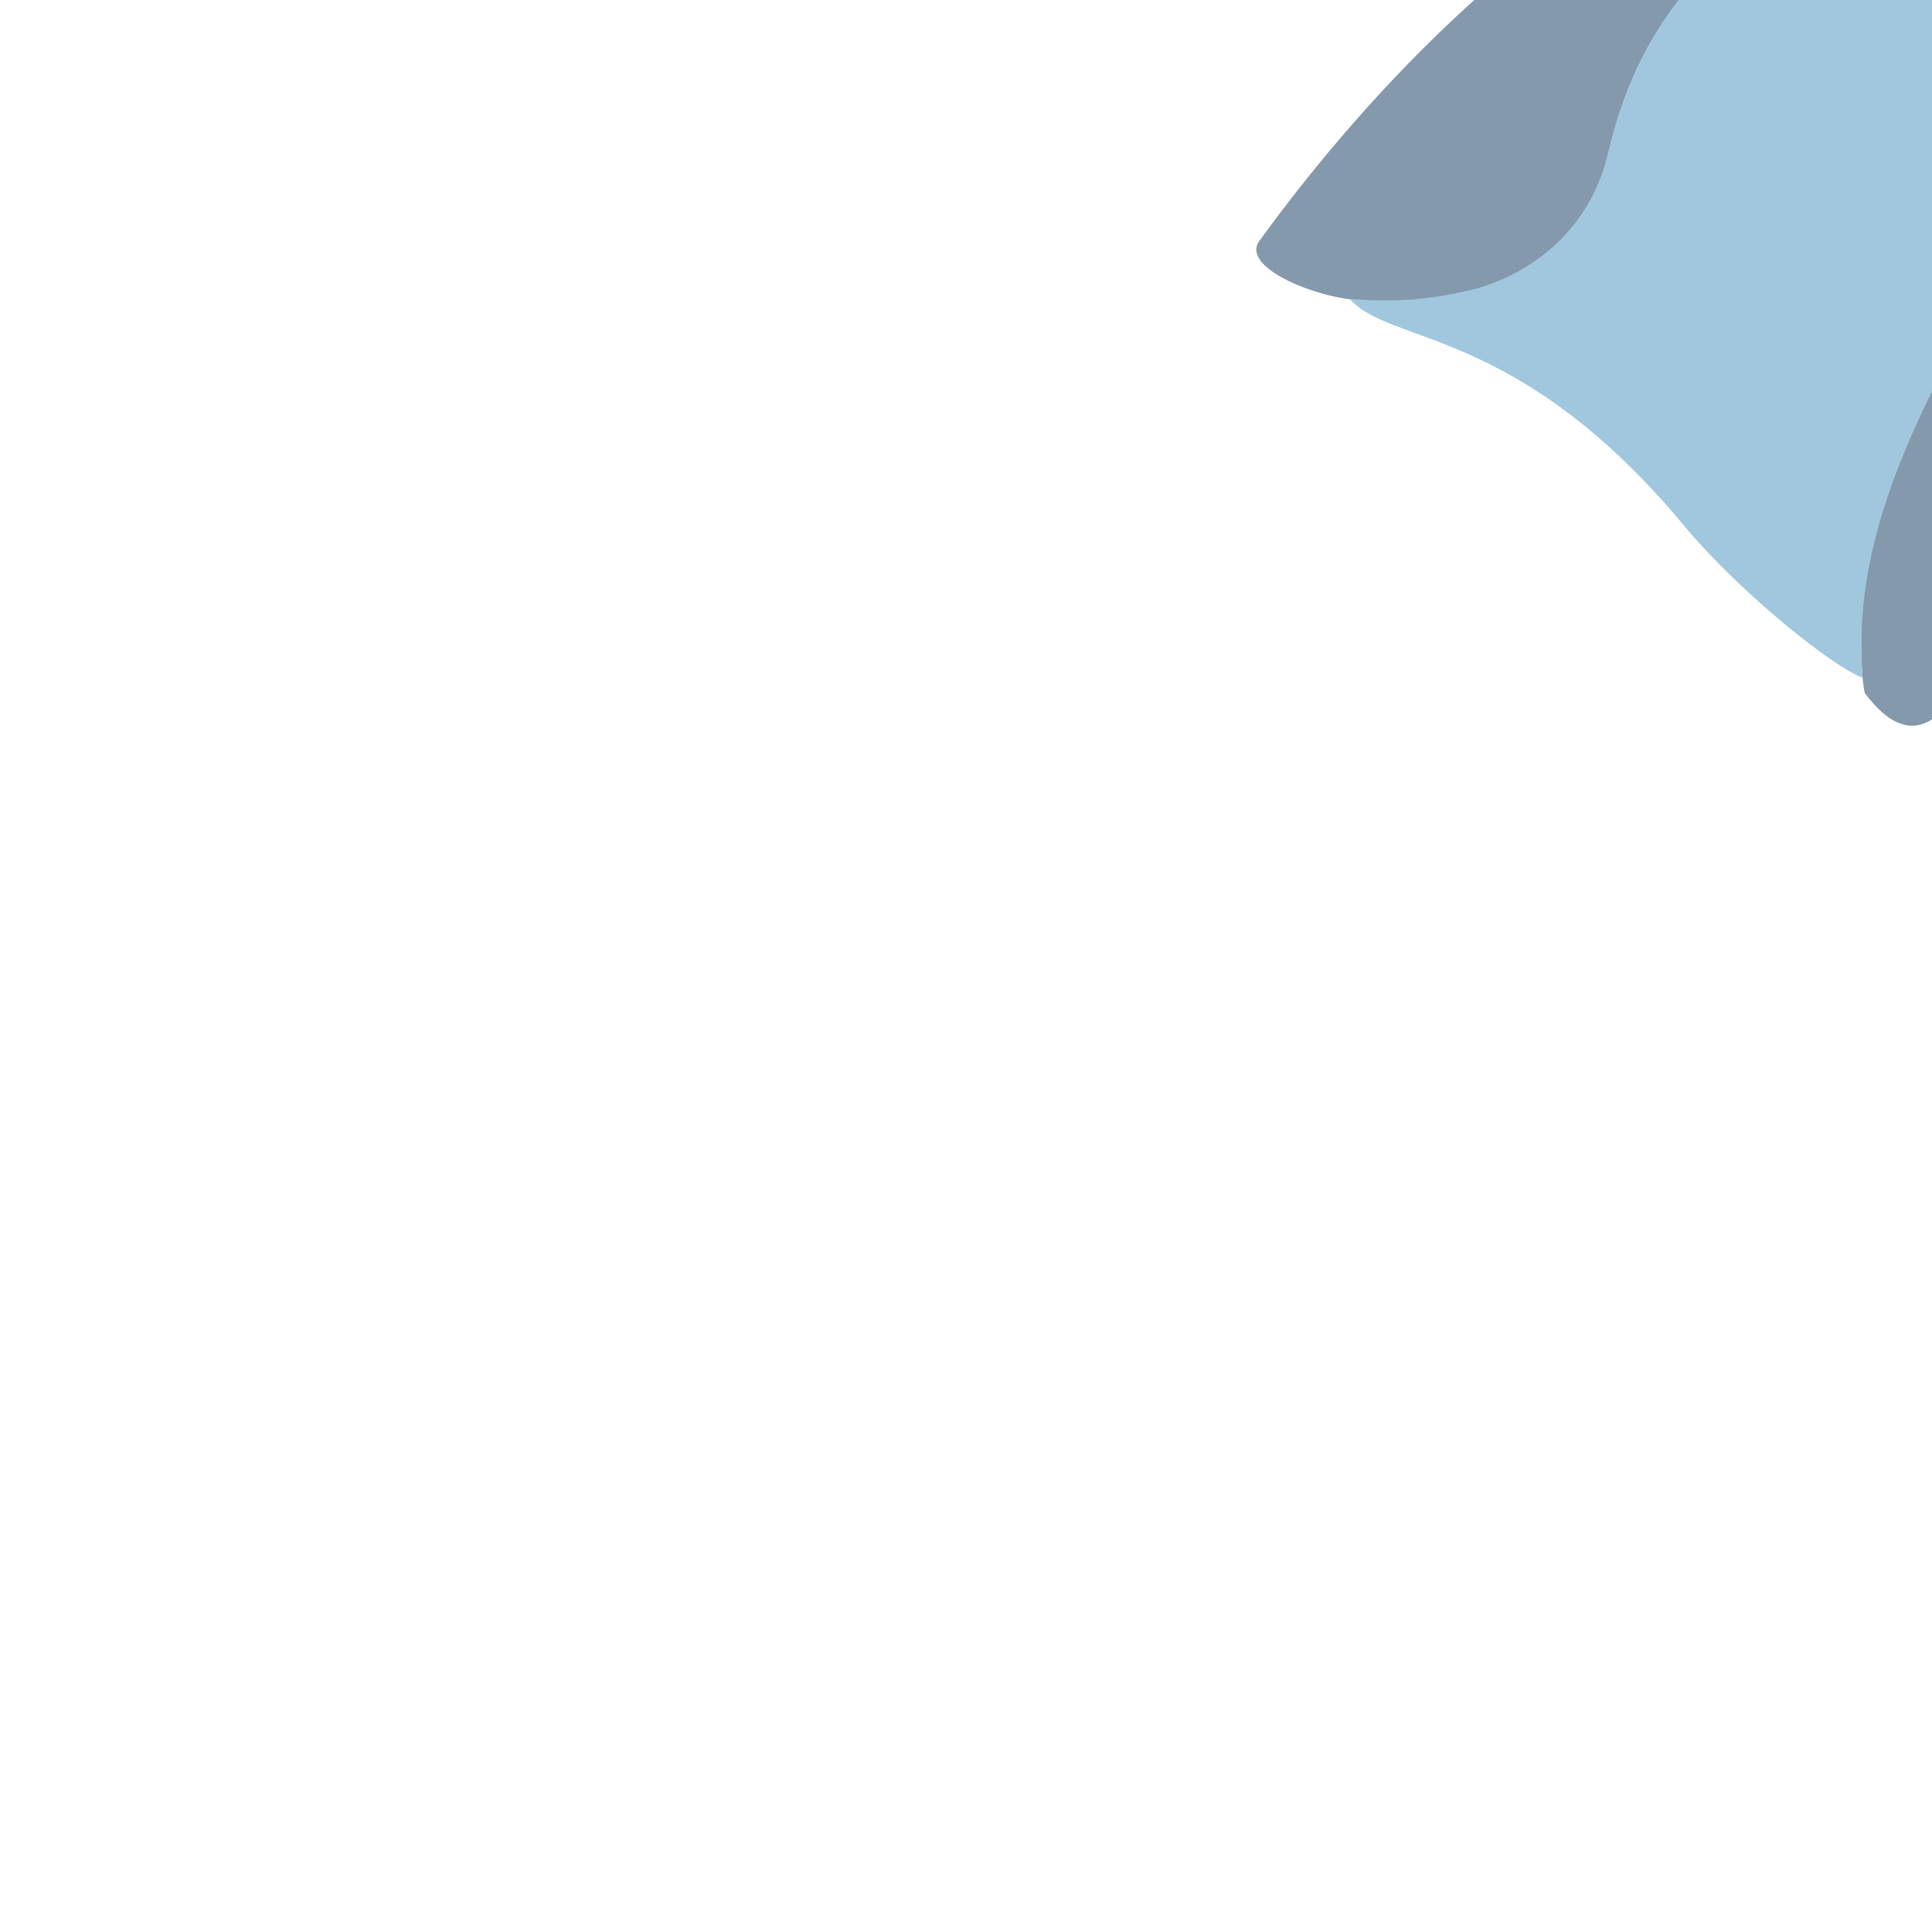
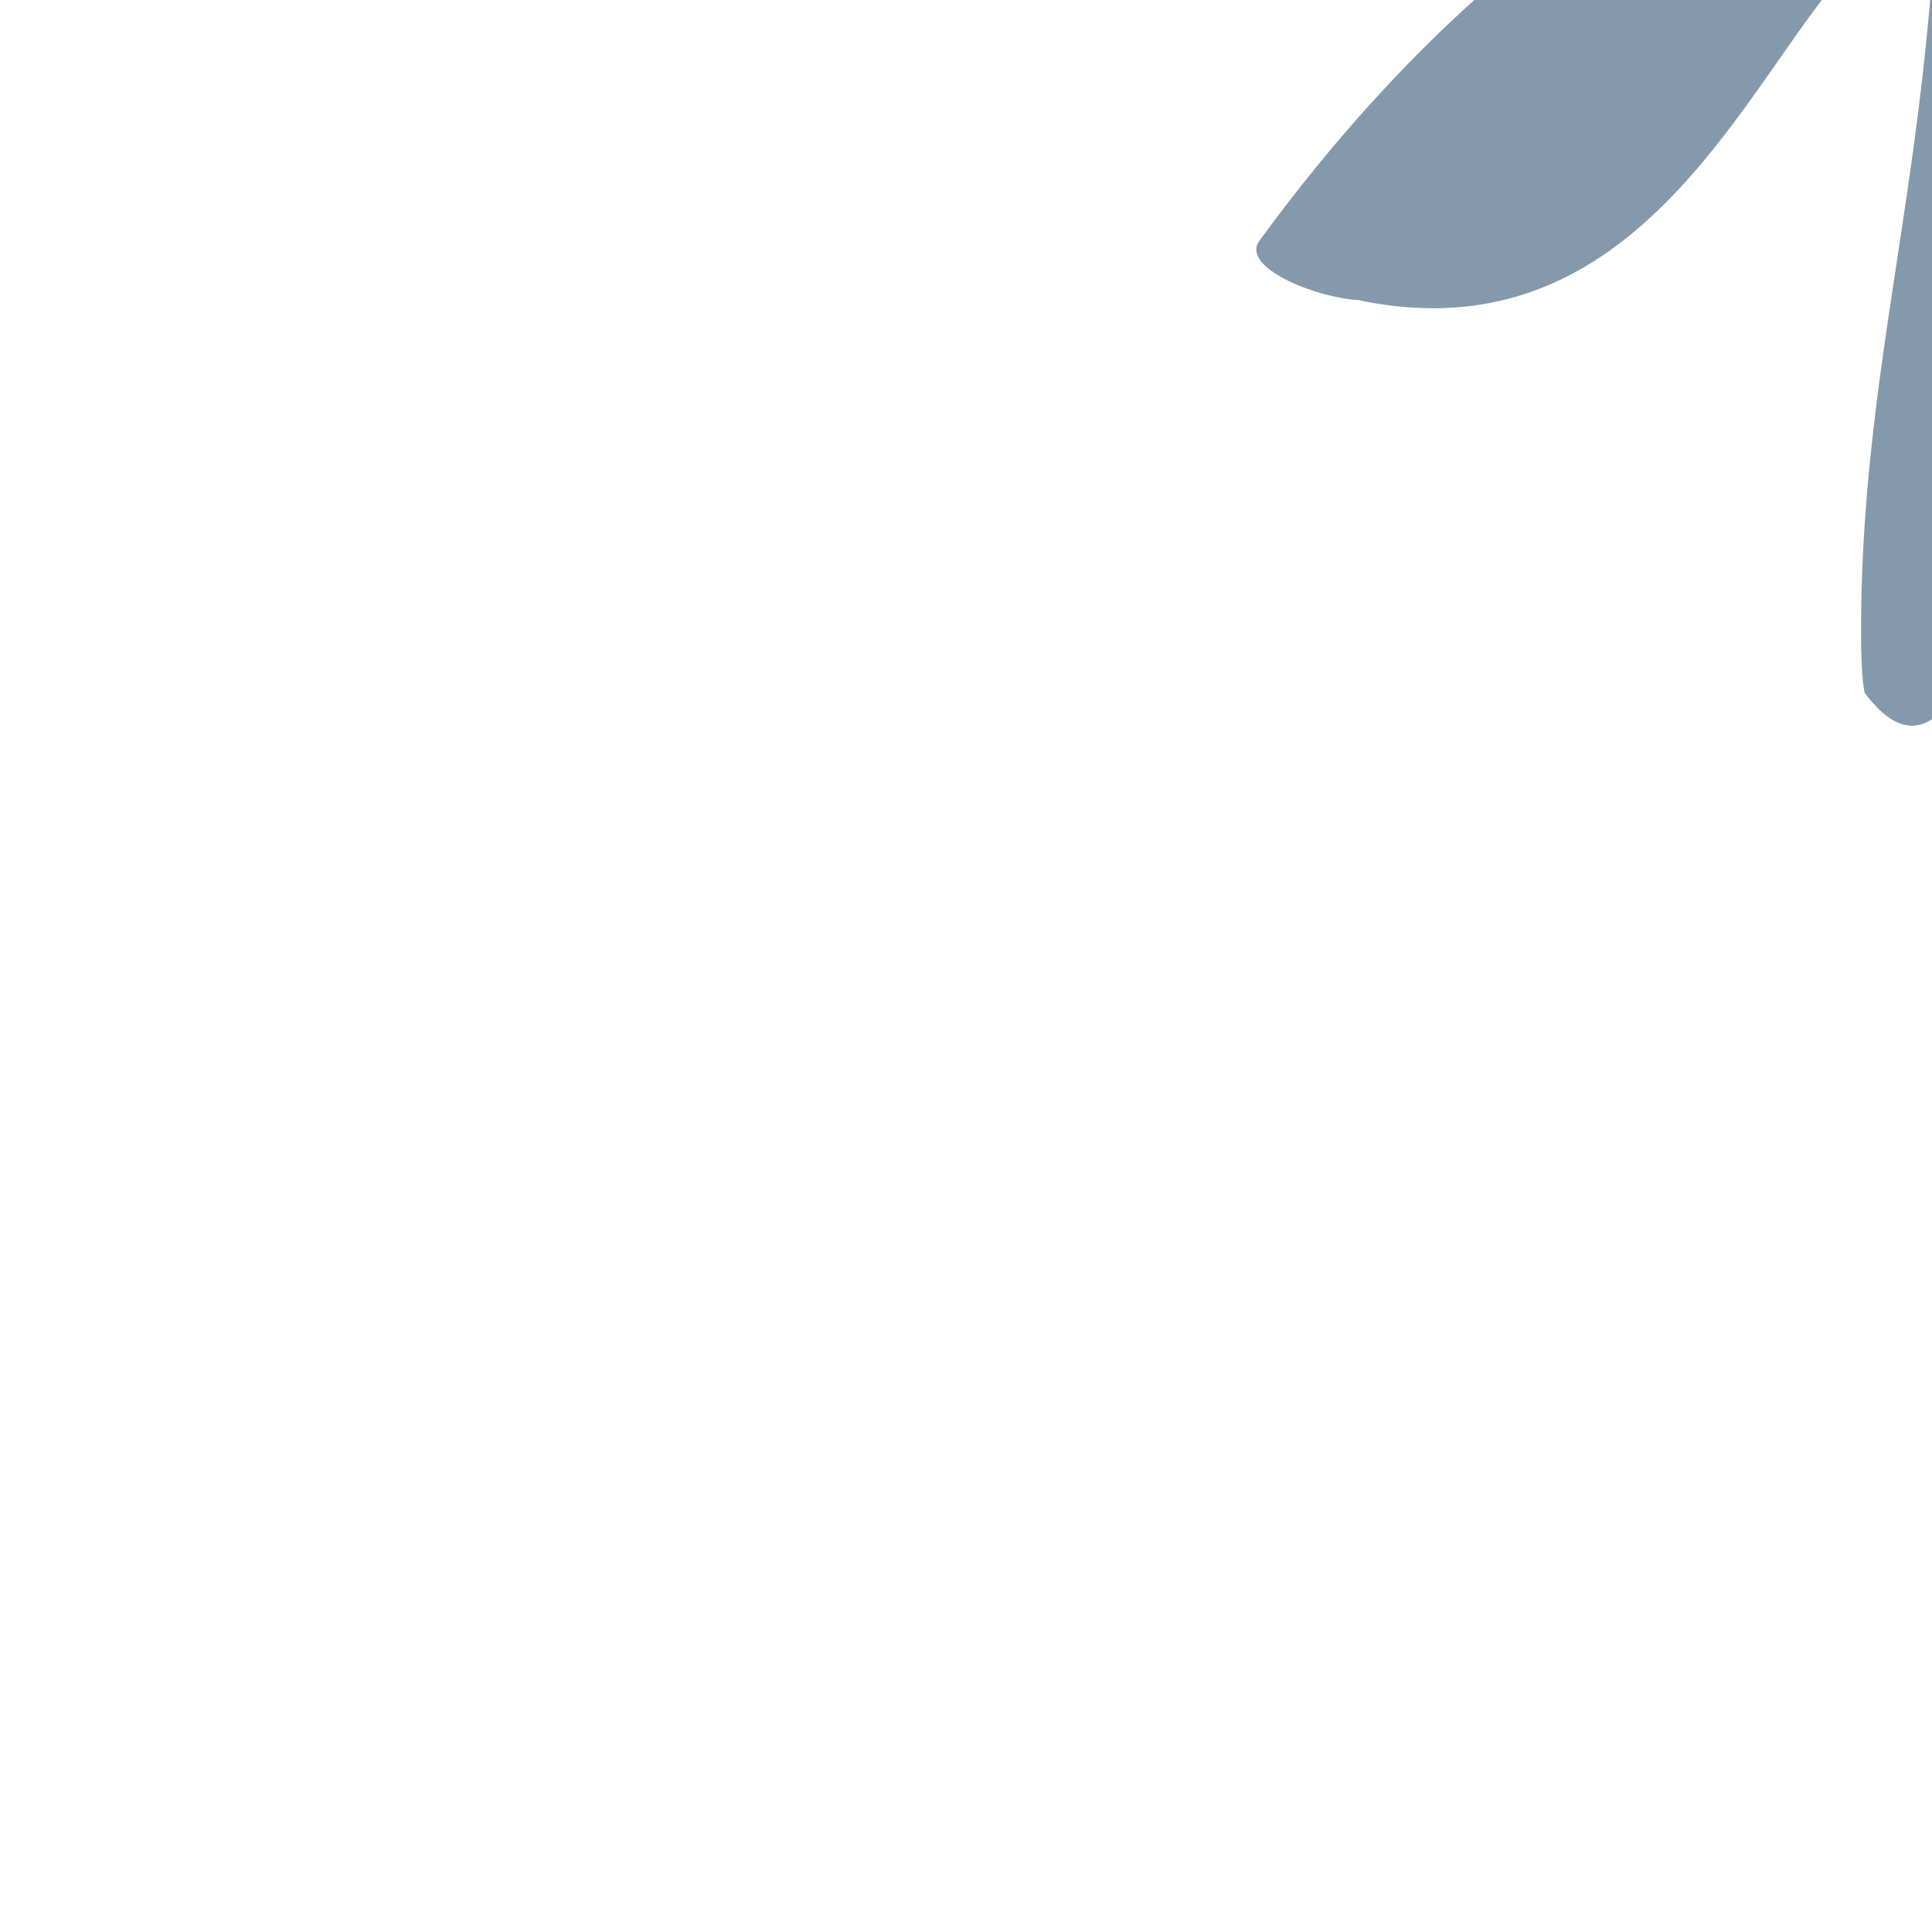
<svg xmlns="http://www.w3.org/2000/svg" width="128" xml:space="preserve" height="128">
  <path d="M131.934-17.341c-10.712 1.102-30.68 8.844-48.494 33.296-1.266 1.737 3.648 3.75 6.562 3.928 23.576 4.962 28.537-26.017 38.234-25.138-.969 18.941-5.148 31.212-4.924 48.372.037 1.026.063 1.986.231 2.797.232.306.482.603.75.885 3.305 3.472 5.694-.8 7.224-4.792a72.75 72.75 0 0 0 1.455-4.22c4.388-14.113 6.817-31.985 7.032-39.958.306-11.358 1.775-16.183-8.07-15.17z" style="display:inline;fill:#8599ad;fill-opacity:1;stroke:none;stroke-width:1.171px;stroke-linecap:butt;stroke-linejoin:miter;stroke-opacity:.45" />
-   <path d="M132.387-13.703c-3.96.04-10.726 3.307-13.873 6.408-4.197 4.135-9.667 7.508-11.98 17.44-1.051 4.51-4.31 7.618-8.516 8.923-3.015.77-5.298.979-8.582.743 2.62 3.057 11.102 1.756 22.107 14.98 3.784 4.547 9.987 9.46 11.863 10.104-1.02-12.63 7.375-22.35 10.408-31.45 1.95-5.846 3.122-21.658 1.55-25.64-.523-1.323-1.37-1.524-2.977-1.508z" style="display:inline;fill:#a0c7de;fill-opacity:1;stroke:none;stroke-width:1.171px;stroke-linecap:butt;stroke-linejoin:miter;stroke-opacity:1" />
</svg>